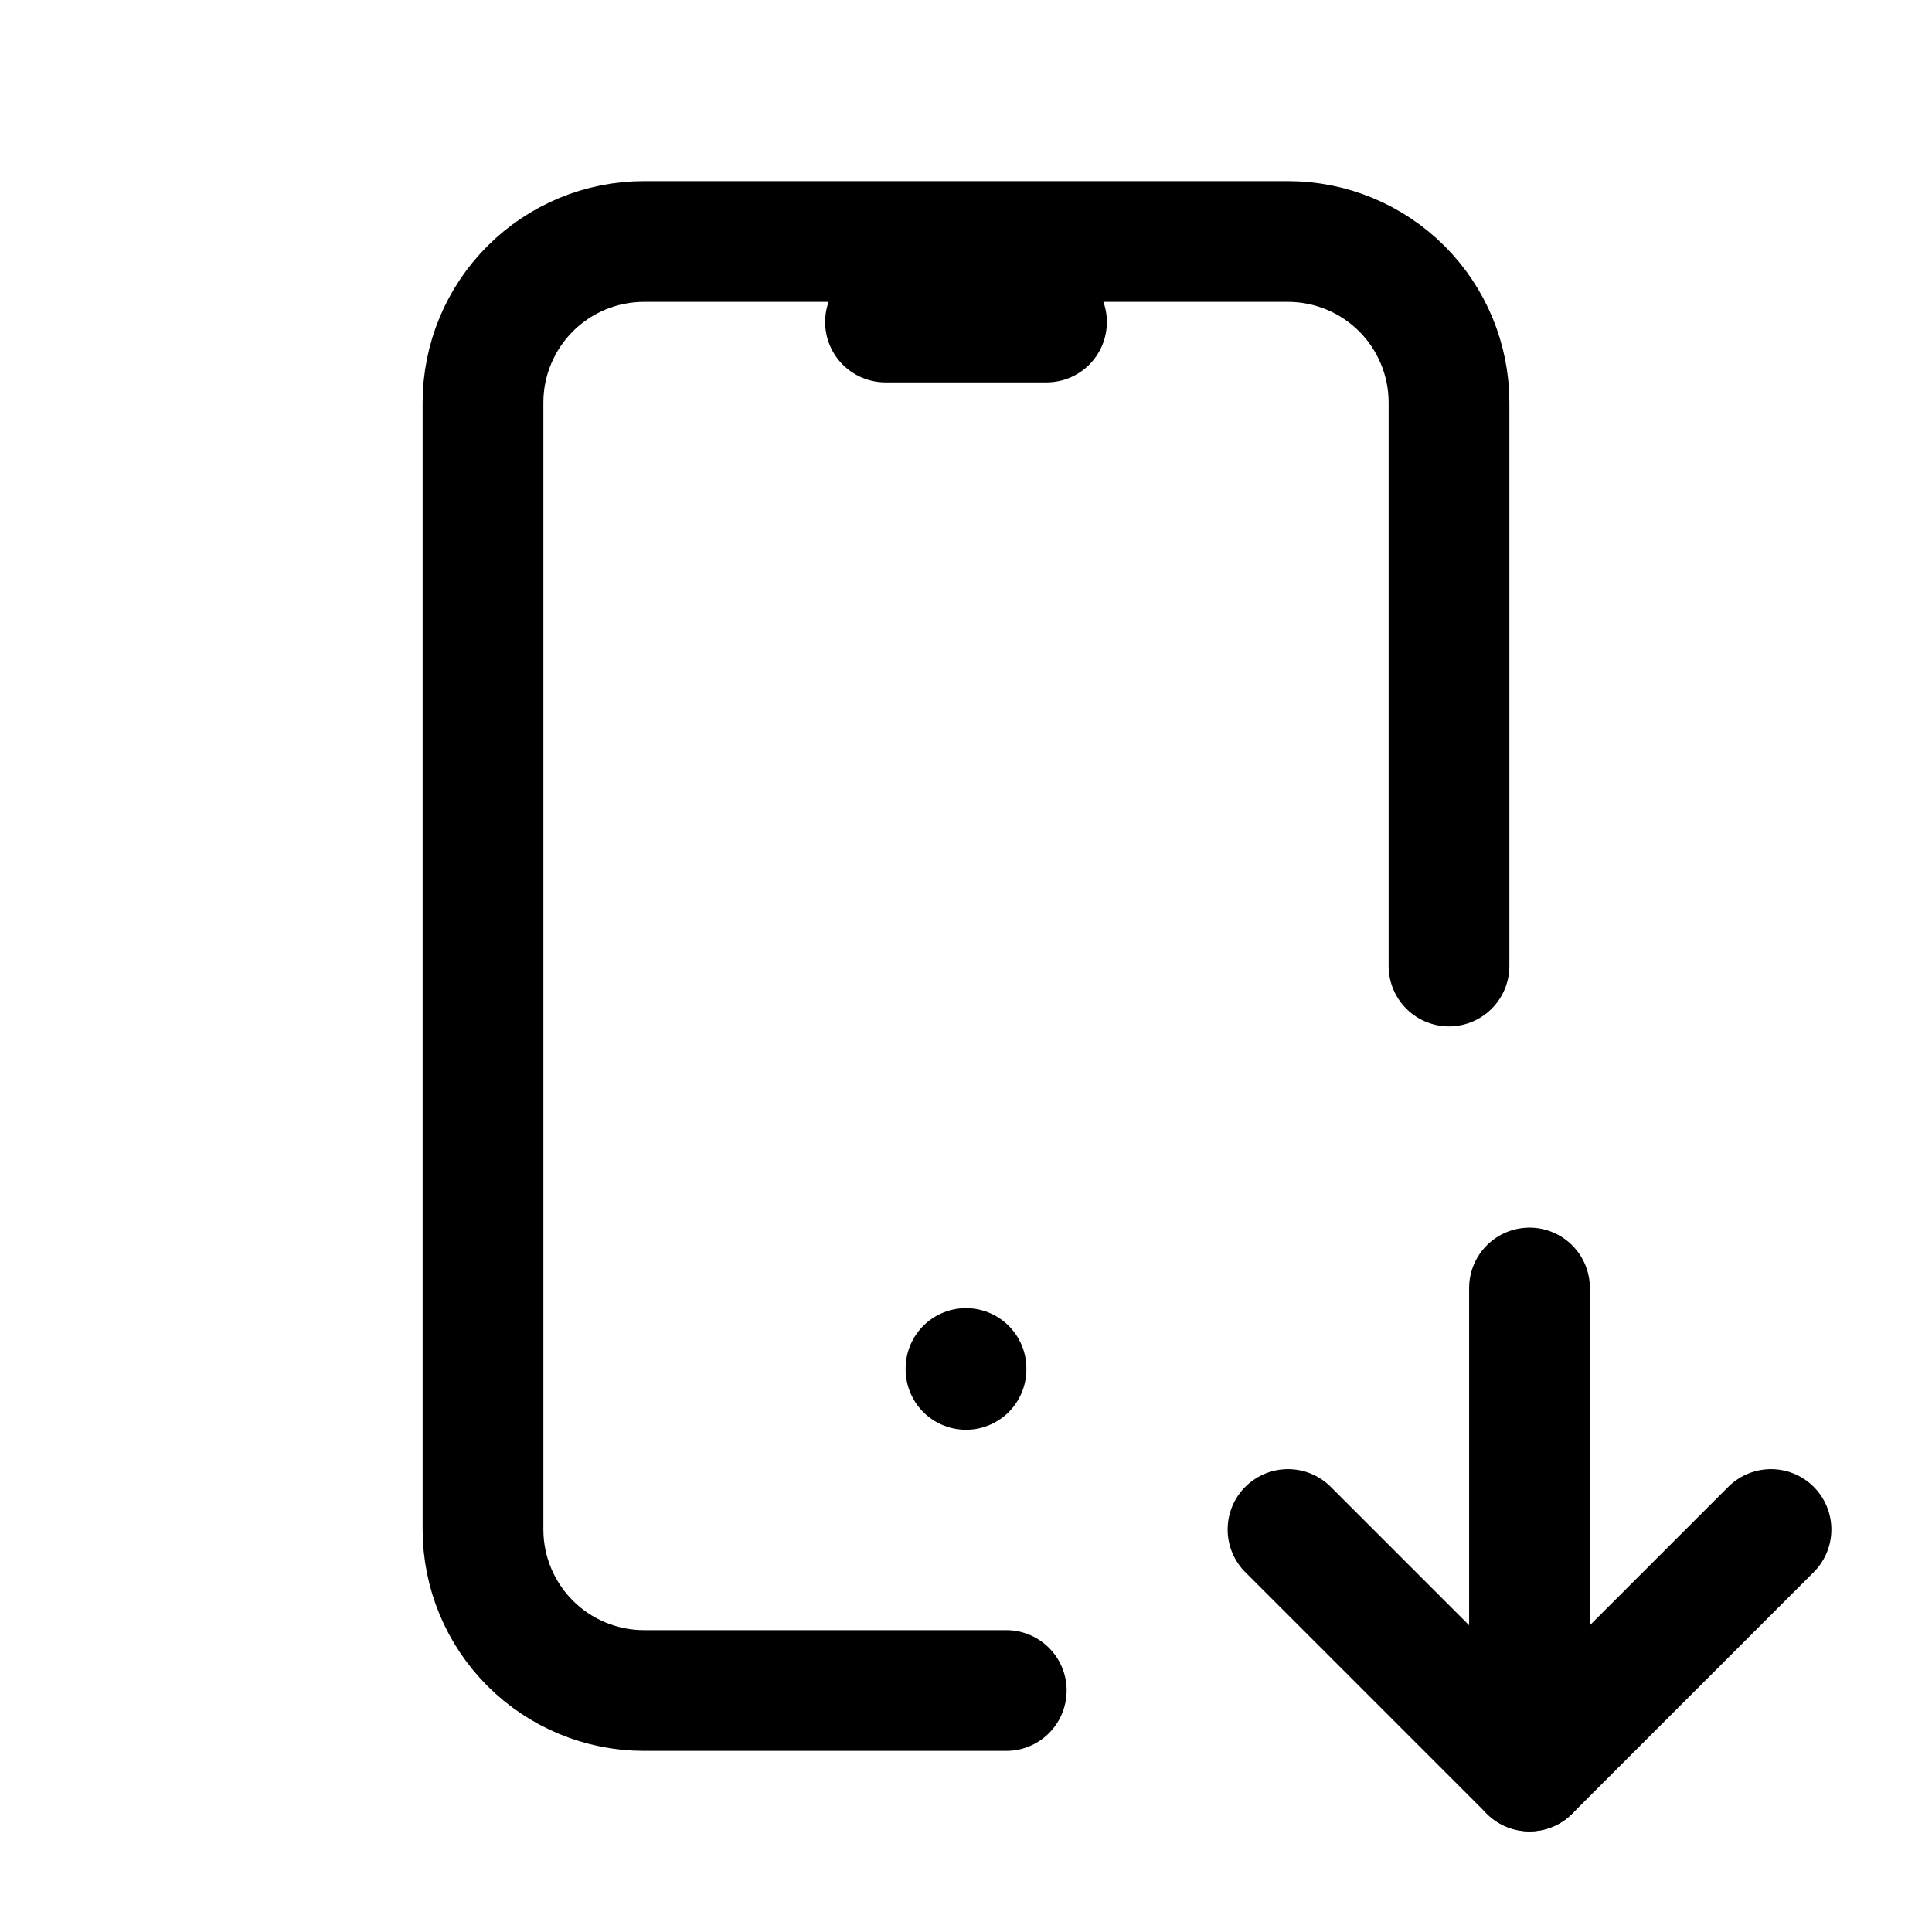
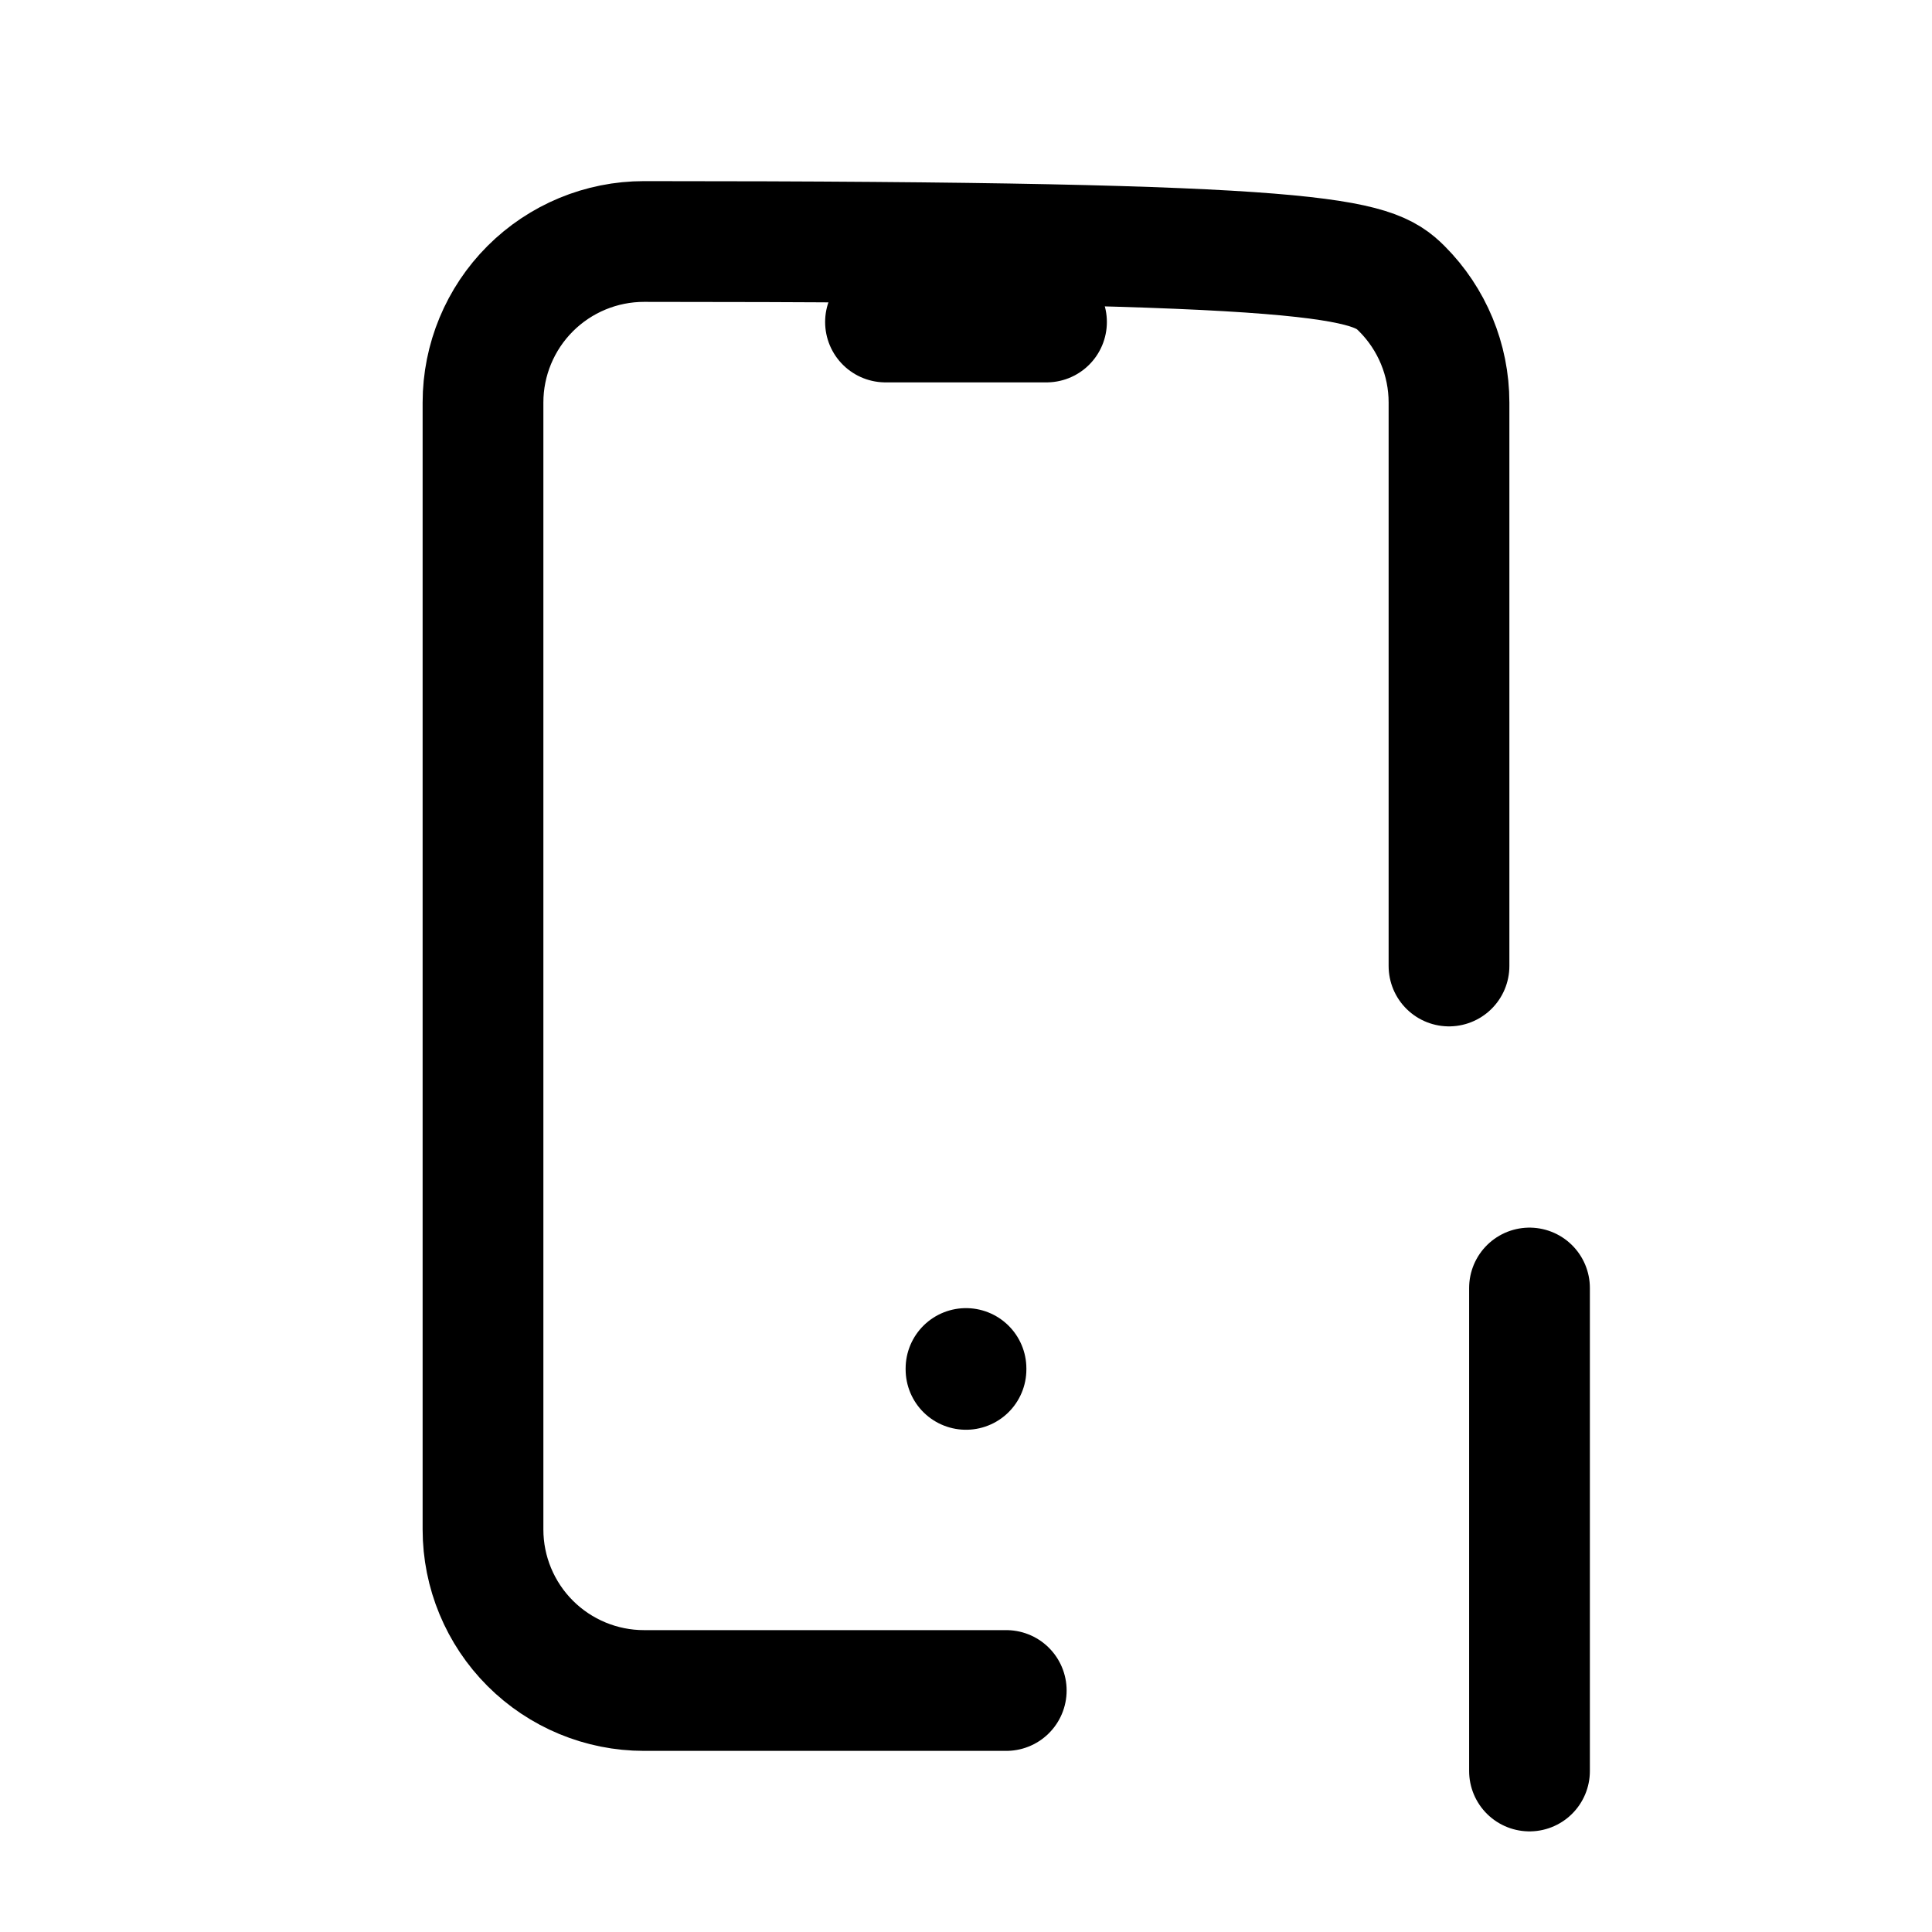
<svg xmlns="http://www.w3.org/2000/svg" width="24" height="24" viewBox="0 0 24 24" fill="none">
  <g clip-path="url(#clip0_3739_6323)">
-     <path d="M12.5 21H8C7.47 21 6.961 20.789 6.586 20.414C6.211 20.039 6 19.53 6 19V5C6 4.47 6.211 3.961 6.586 3.586C6.961 3.211 7.47 3 8 3H16C16.53 3 17.039 3.211 17.414 3.586C17.789 3.961 18 4.47 18 5V12" stroke="black" stroke-width="1.5" stroke-linecap="round" stroke-linejoin="round" />
+     <path d="M12.5 21H8C7.47 21 6.961 20.789 6.586 20.414C6.211 20.039 6 19.53 6 19V5C6 4.47 6.211 3.961 6.586 3.586C6.961 3.211 7.47 3 8 3C16.53 3 17.039 3.211 17.414 3.586C17.789 3.961 18 4.47 18 5V12" stroke="black" stroke-width="1.5" stroke-linecap="round" stroke-linejoin="round" />
    <path d="M11 4H13" stroke="black" stroke-width="1.5" stroke-linecap="round" stroke-linejoin="round" />
    <path d="M12 17V17.011" stroke="black" stroke-width="1.5" stroke-linecap="round" stroke-linejoin="round" />
    <path d="M19 16V22" stroke="black" stroke-width="1.5" stroke-linecap="round" stroke-linejoin="round" />
-     <path d="M22 19L19 22L16 19" stroke="black" stroke-width="1.5" stroke-linecap="round" stroke-linejoin="round" />
  </g>
  <defs>
    <clipPath id="clip0_3739_6323">
      <rect width="24" height="24" fill="white" />
    </clipPath>
  </defs>
</svg>